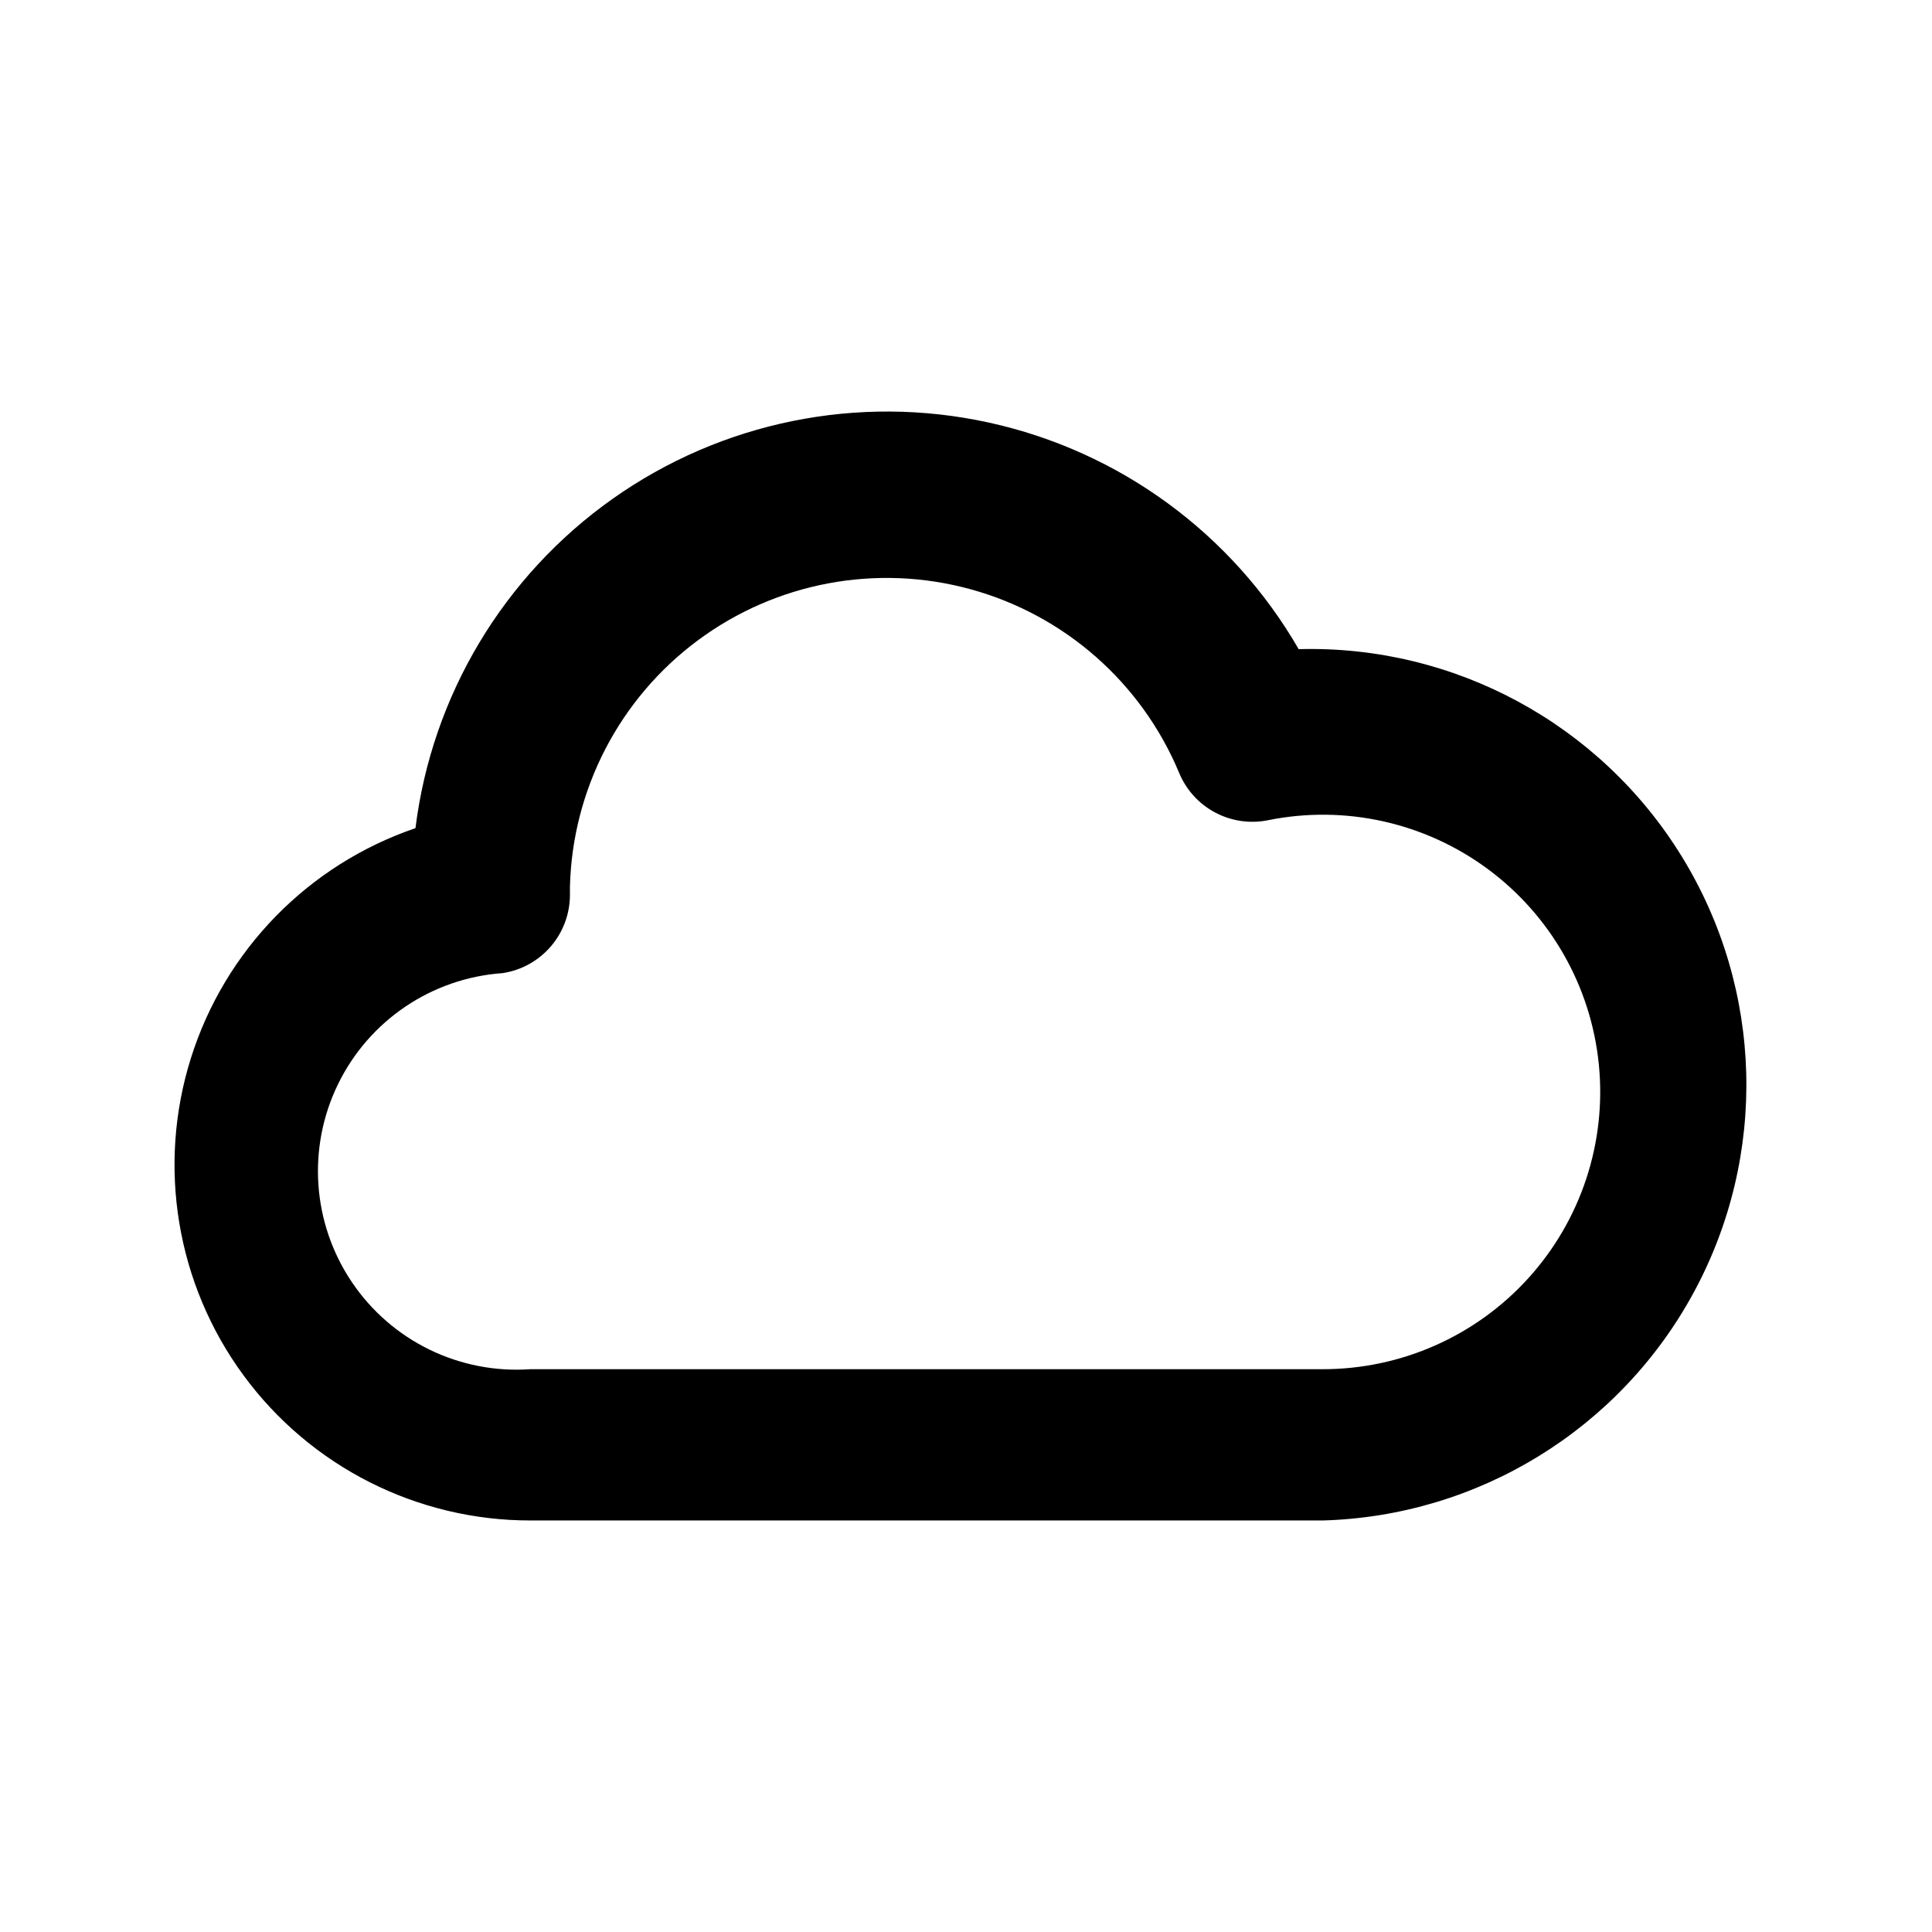
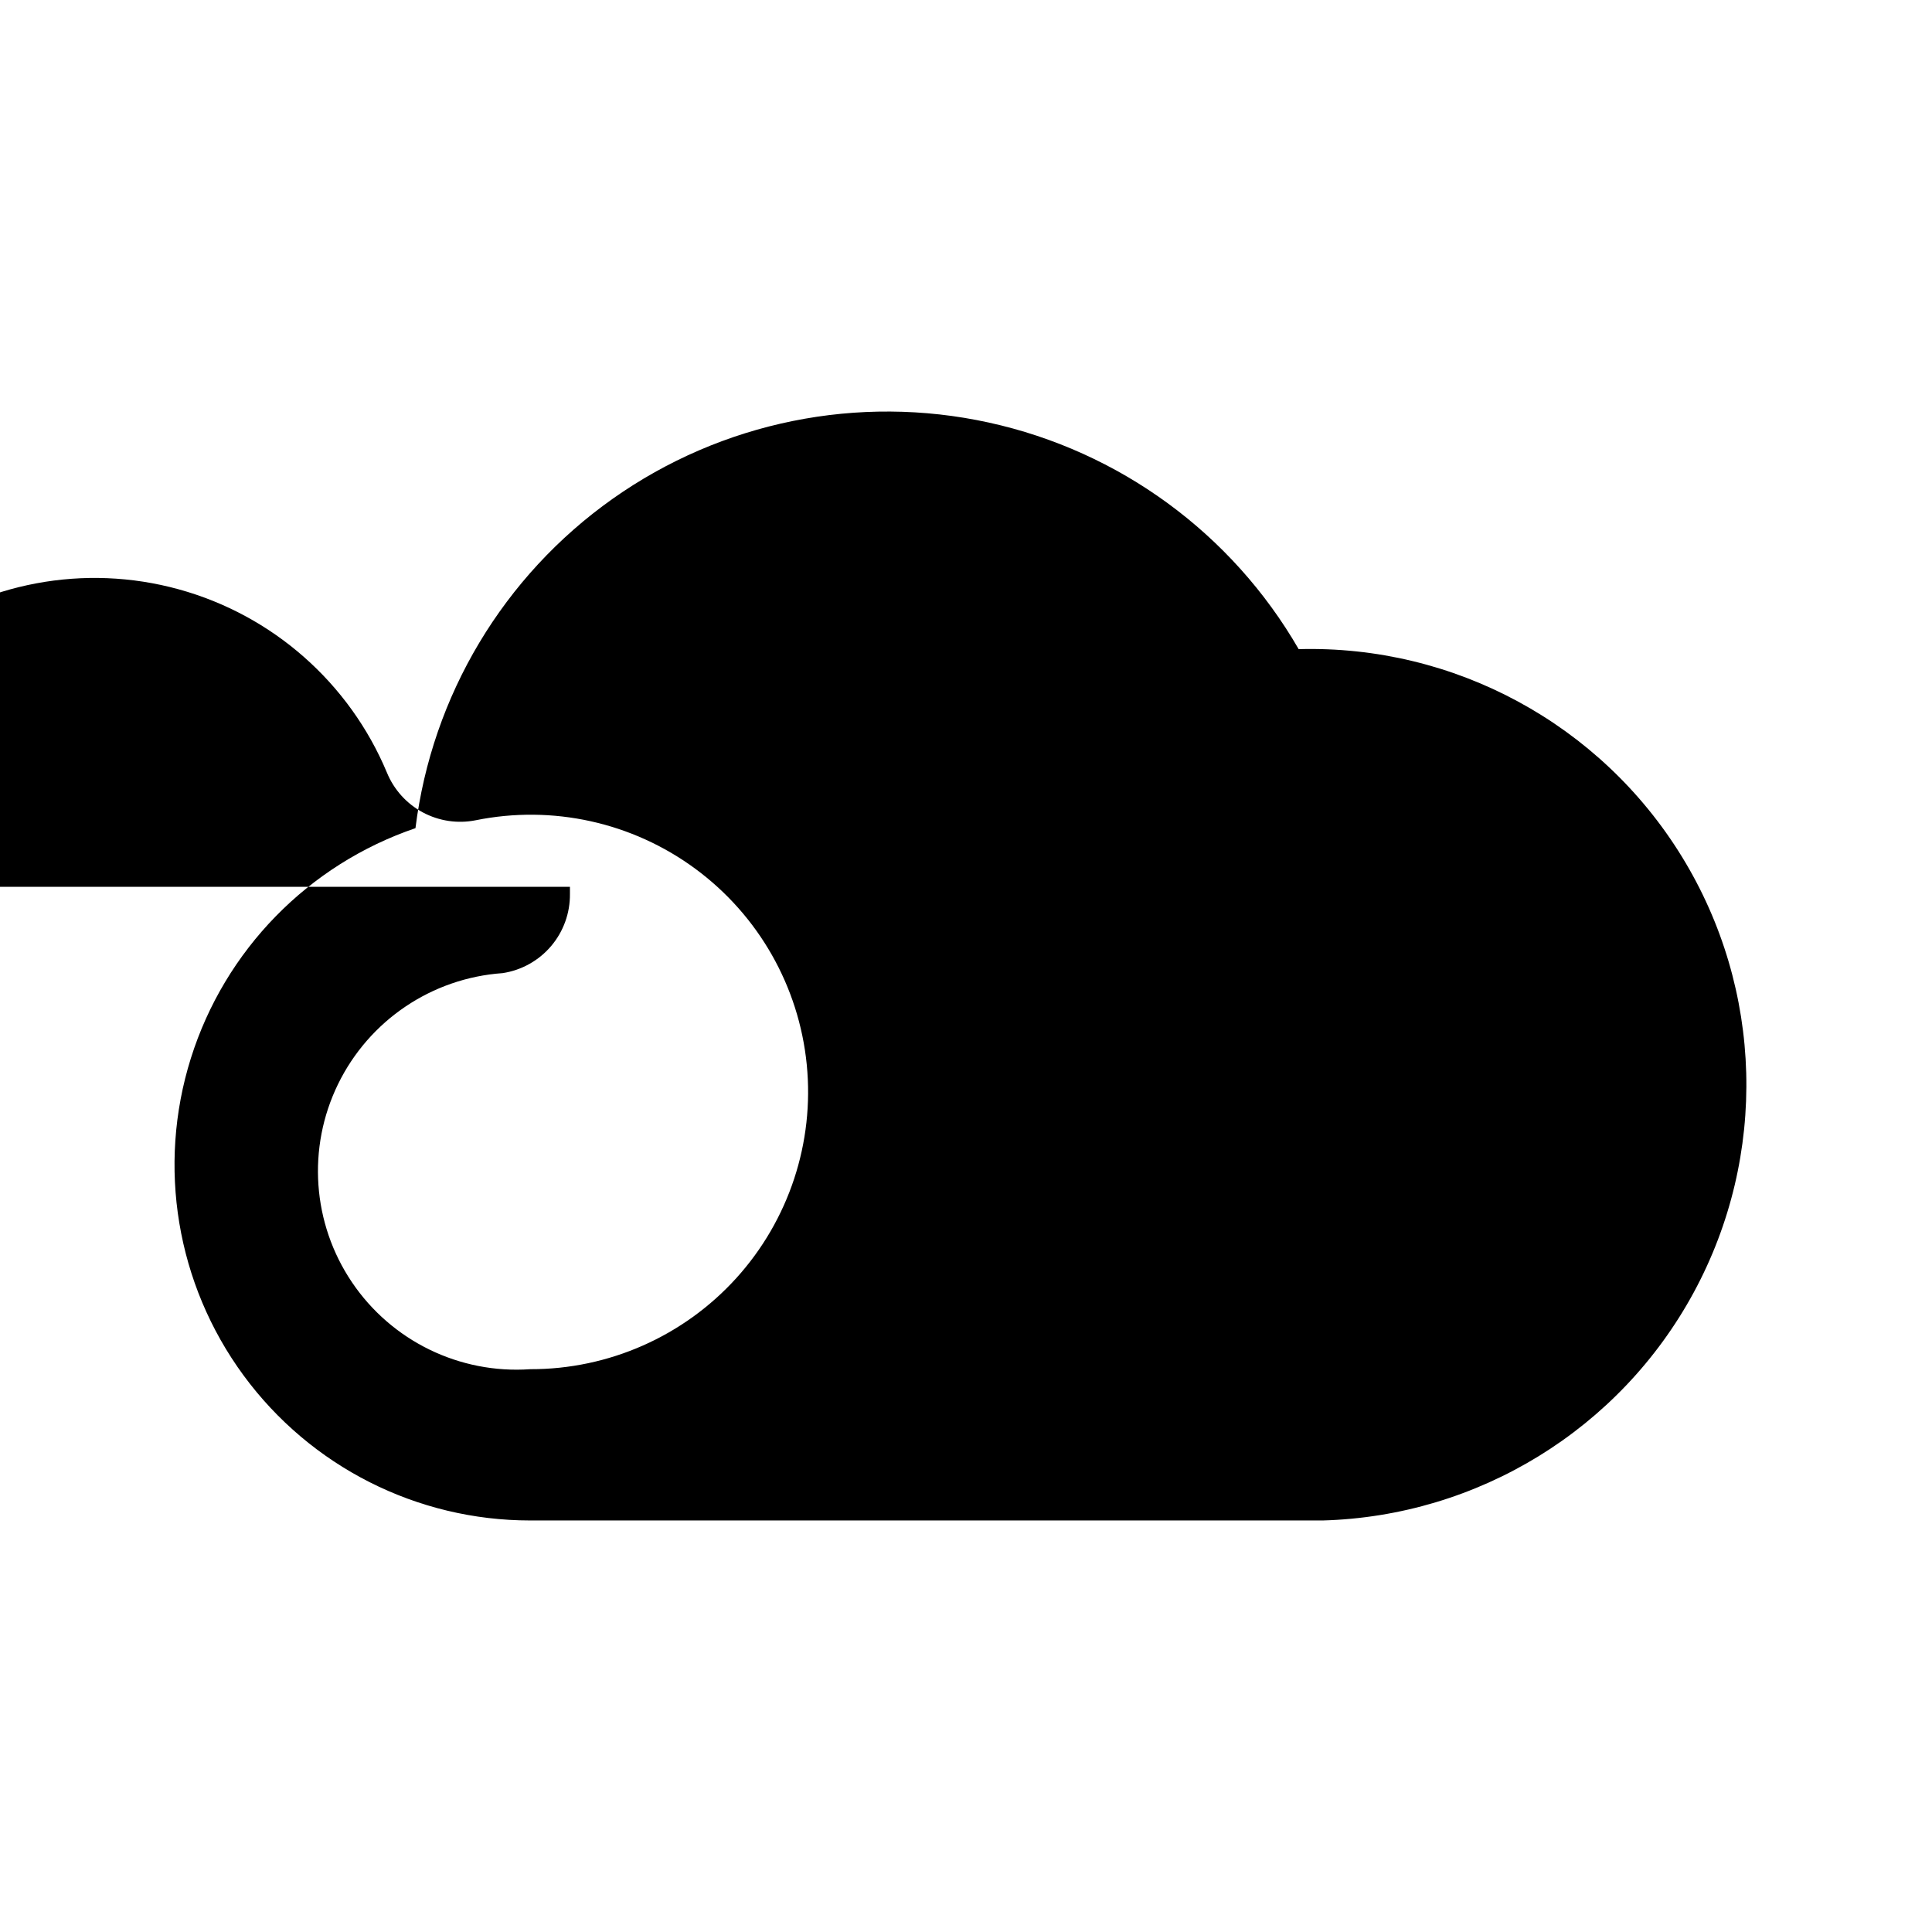
<svg xmlns="http://www.w3.org/2000/svg" fill="#000000" width="800px" height="800px" version="1.1" viewBox="144 144 512 512">
-   <path d="m494.46 546.94h-209.92c-30.02 0.012-58.246-14.273-76.012-38.469-17.766-24.195-22.941-55.406-13.941-84.043 9-28.637 31.102-51.273 59.516-60.957 4.371-35.145 23.336-66.828 52.25-87.281 28.914-20.453 65.102-27.789 99.695-20.207 34.598 7.578 64.402 29.375 82.113 60.047 41.25-1.125 79.965 19.84 101.56 55 21.602 35.16 22.801 79.172 3.148 115.46-19.648 36.285-57.164 59.328-98.414 60.453zm-199.42-167.93v1.891-0.004c0.055 5.062-1.719 9.977-4.996 13.832-3.281 3.859-7.844 6.402-12.848 7.16-18.75 1.312-35.375 12.527-43.613 29.422-8.238 16.895-6.836 36.898 3.676 52.48 10.508 15.582 28.535 24.371 47.285 23.059h209.92-0.004c20.777 0.039 40.598-8.723 54.559-24.109 13.957-15.391 20.75-35.969 18.691-56.641-2.059-20.676-12.773-39.512-29.492-51.844-16.719-12.336-37.879-17.016-58.242-12.879-4.769 0.949-9.723 0.211-14.012-2.086-4.289-2.297-7.644-6.012-9.496-10.512-9.953-23.836-30.32-41.766-55.223-48.613-24.906-6.852-51.578-1.855-72.316 13.539-20.738 15.398-33.238 39.48-33.891 65.305z" />
+   <path d="m494.46 546.94h-209.92c-30.02 0.012-58.246-14.273-76.012-38.469-17.766-24.195-22.941-55.406-13.941-84.043 9-28.637 31.102-51.273 59.516-60.957 4.371-35.145 23.336-66.828 52.25-87.281 28.914-20.453 65.102-27.789 99.695-20.207 34.598 7.578 64.402 29.375 82.113 60.047 41.25-1.125 79.965 19.84 101.56 55 21.602 35.16 22.801 79.172 3.148 115.46-19.648 36.285-57.164 59.328-98.414 60.453zm-199.42-167.93v1.891-0.004c0.055 5.062-1.719 9.977-4.996 13.832-3.281 3.859-7.844 6.402-12.848 7.16-18.75 1.312-35.375 12.527-43.613 29.422-8.238 16.895-6.836 36.898 3.676 52.48 10.508 15.582 28.535 24.371 47.285 23.059c20.777 0.039 40.598-8.723 54.559-24.109 13.957-15.391 20.75-35.969 18.691-56.641-2.059-20.676-12.773-39.512-29.492-51.844-16.719-12.336-37.879-17.016-58.242-12.879-4.769 0.949-9.723 0.211-14.012-2.086-4.289-2.297-7.644-6.012-9.496-10.512-9.953-23.836-30.32-41.766-55.223-48.613-24.906-6.852-51.578-1.855-72.316 13.539-20.738 15.398-33.238 39.48-33.891 65.305z" />
</svg>